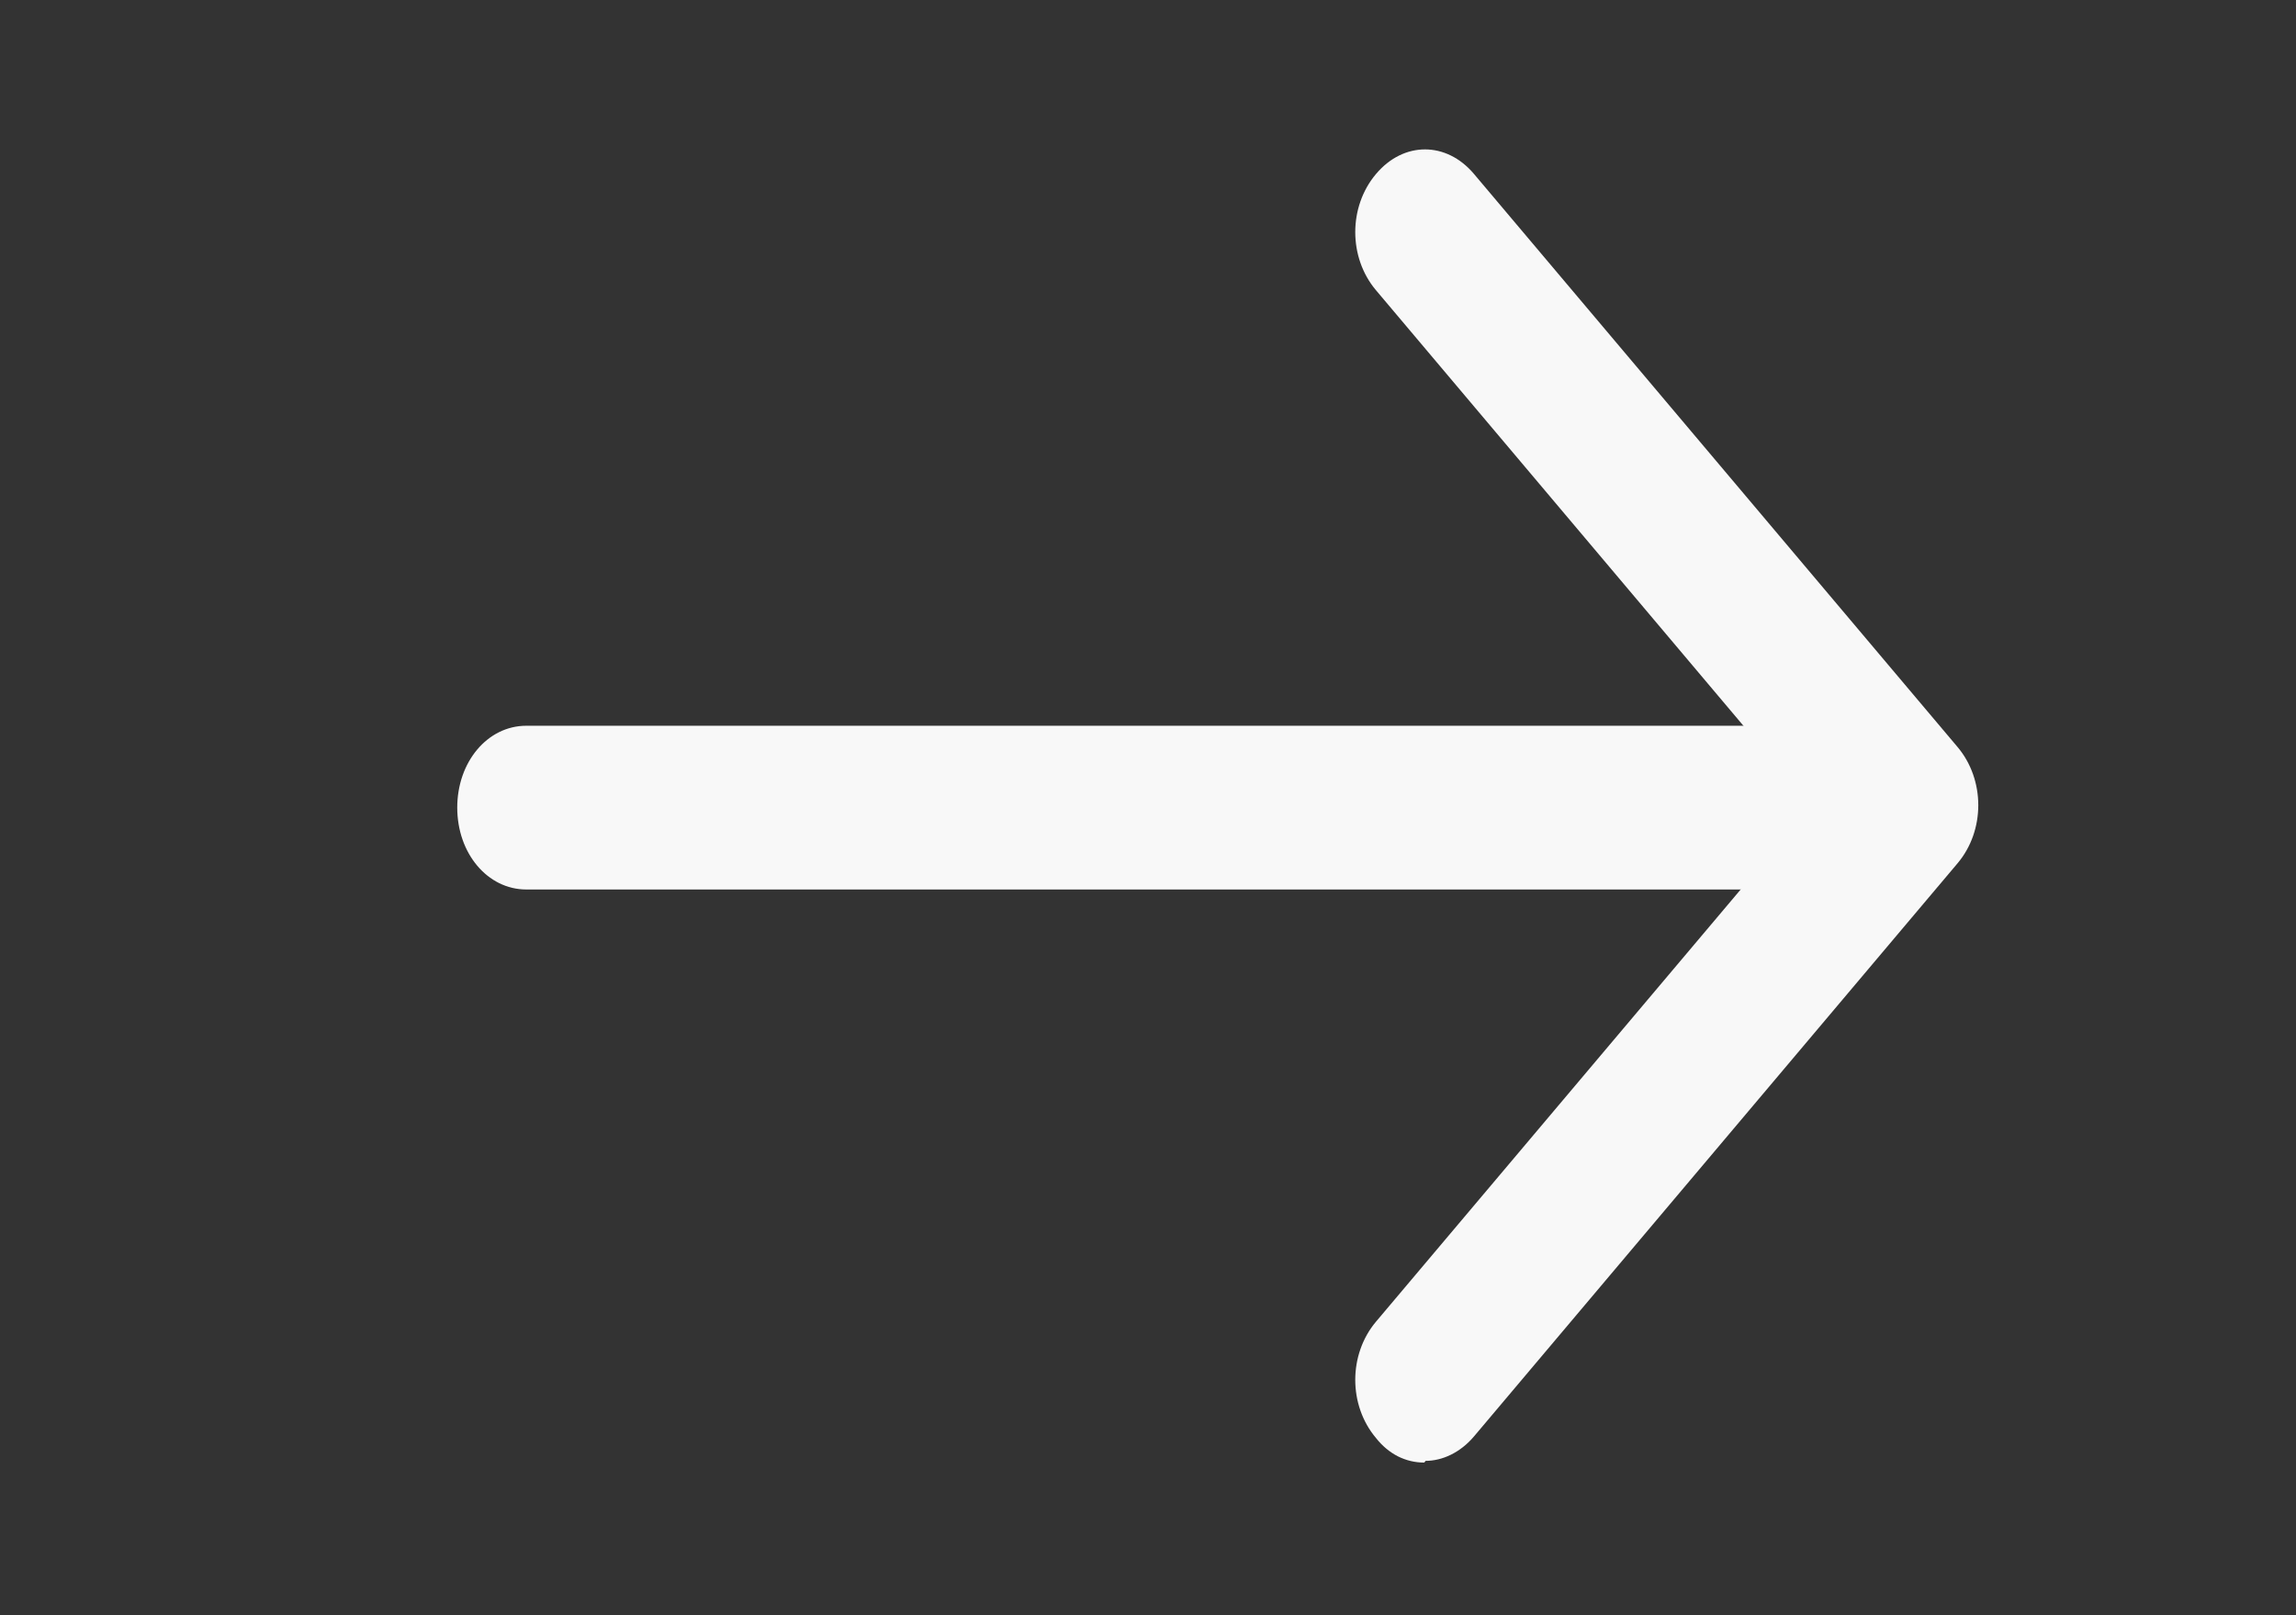
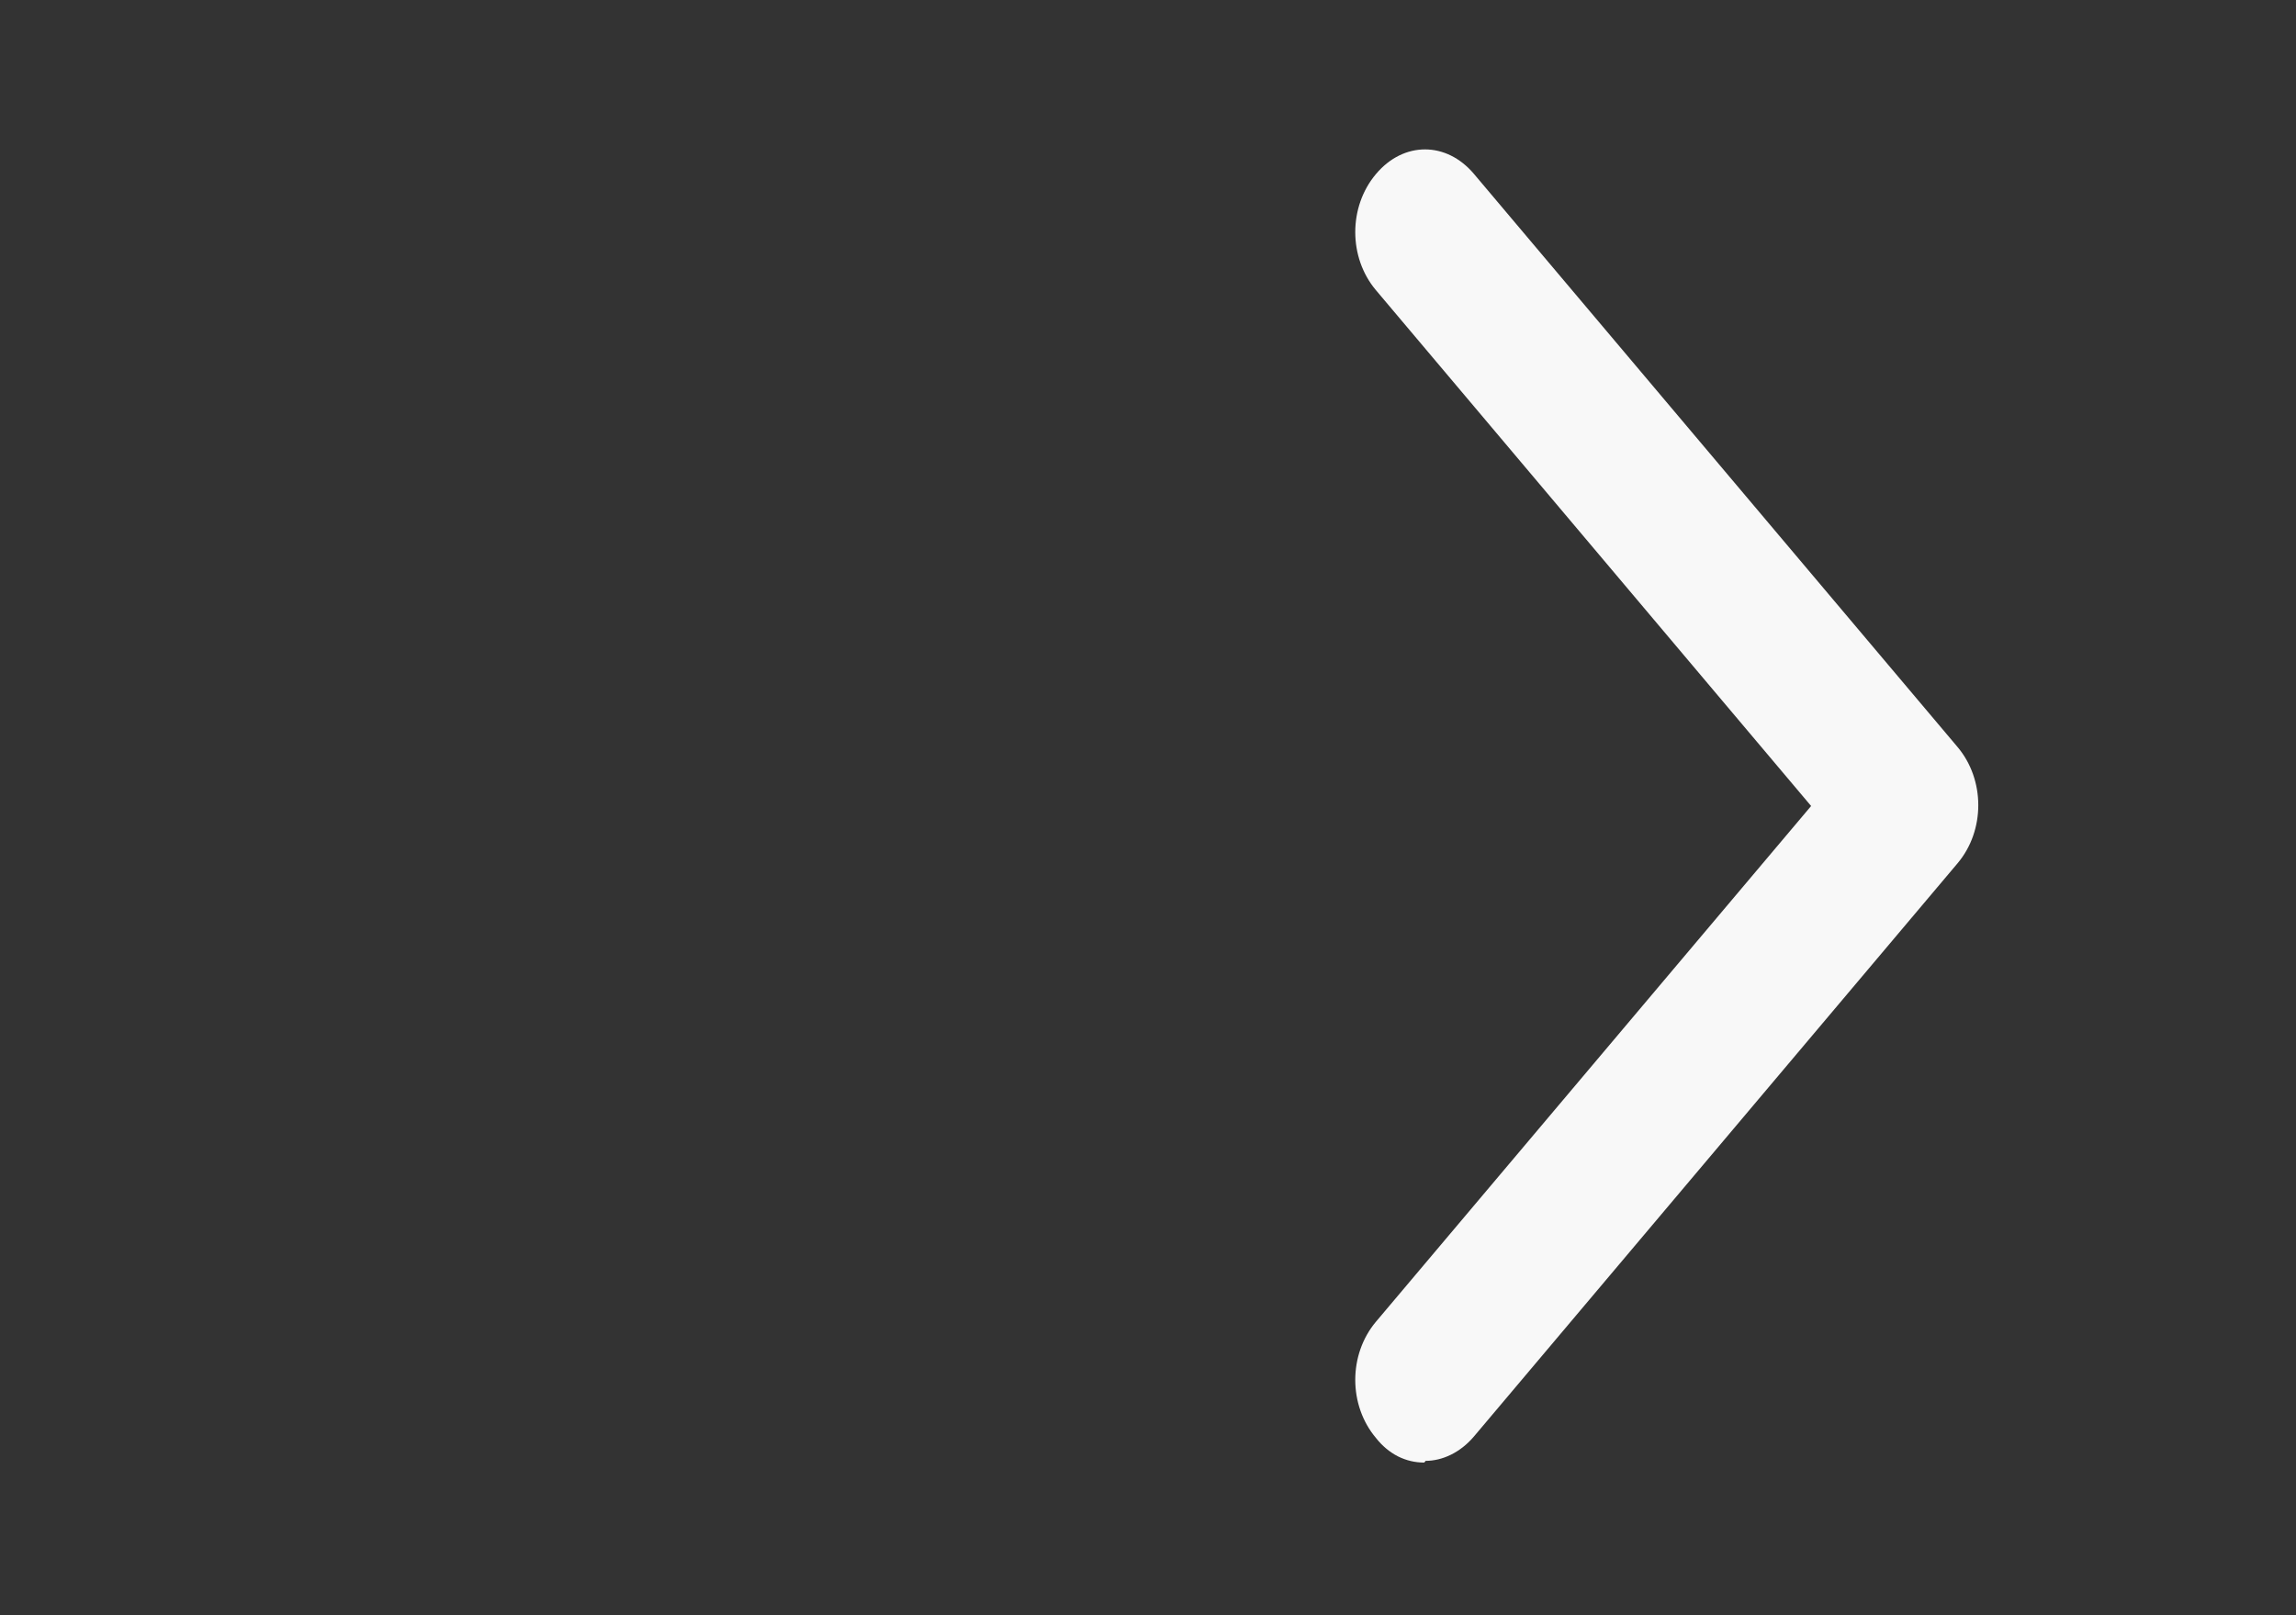
<svg xmlns="http://www.w3.org/2000/svg" width="27" height="19" viewBox="0 0 27 19" fill="none">
  <rect x="0" y="0" width="27" height="19" fill="#333333" stroke="none" />
  <g id="formkit:arrowright">
-     <path id="Vector" d="M20.811 10.463H6.189C5.734 10.463 5.377 10.039 5.377 9.5C5.377 8.961 5.734 8.537 6.189 8.537H20.811C21.266 8.537 21.623 8.961 21.623 9.5C21.623 10.039 21.266 10.463 20.811 10.463Z" fill="#F8F8F8" />
    <path id="Vector_2" d="M16.749 17.204C16.643 17.205 16.537 17.18 16.439 17.131C16.341 17.081 16.253 17.007 16.181 16.915C15.856 16.53 15.856 15.933 16.181 15.547L21.298 9.481L16.181 3.414C15.856 3.029 15.856 2.432 16.181 2.047C16.506 1.661 17.009 1.661 17.334 2.047L23.02 8.787C23.345 9.173 23.345 9.77 23.02 10.155L17.334 16.896C17.172 17.088 16.96 17.184 16.765 17.184L16.749 17.204Z" fill="#F8F8F8" />
  </g>
</svg>